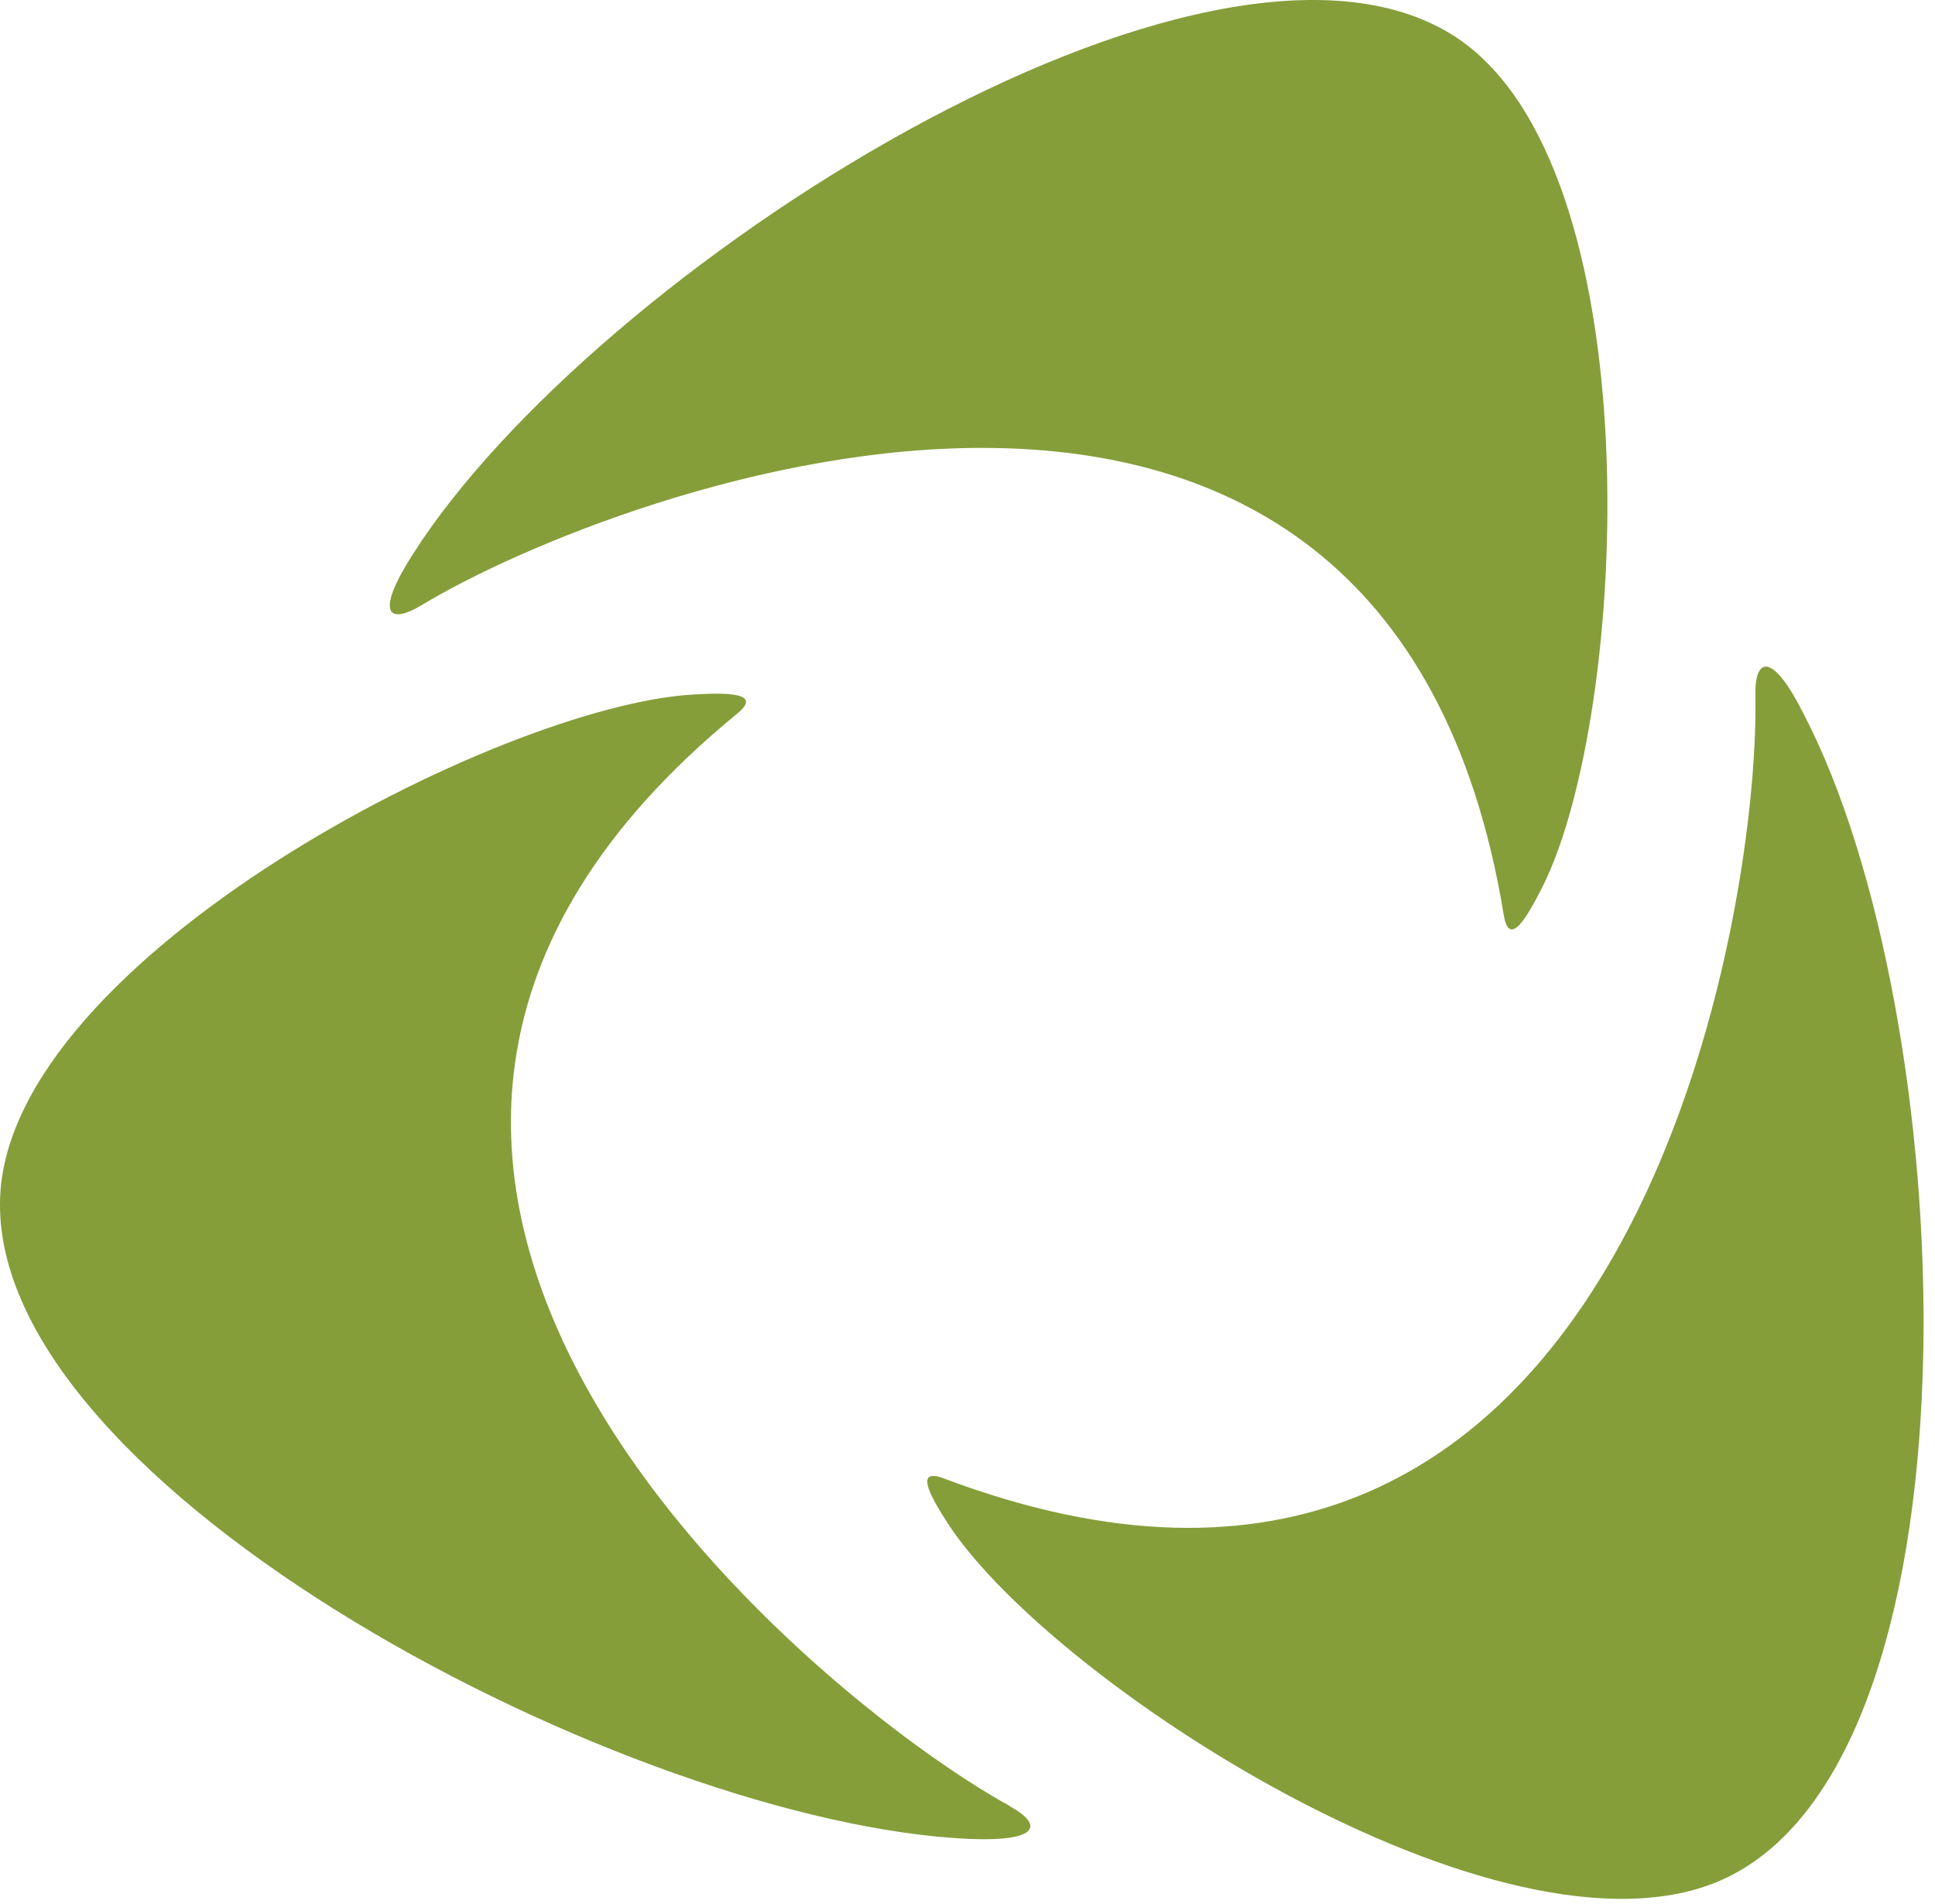
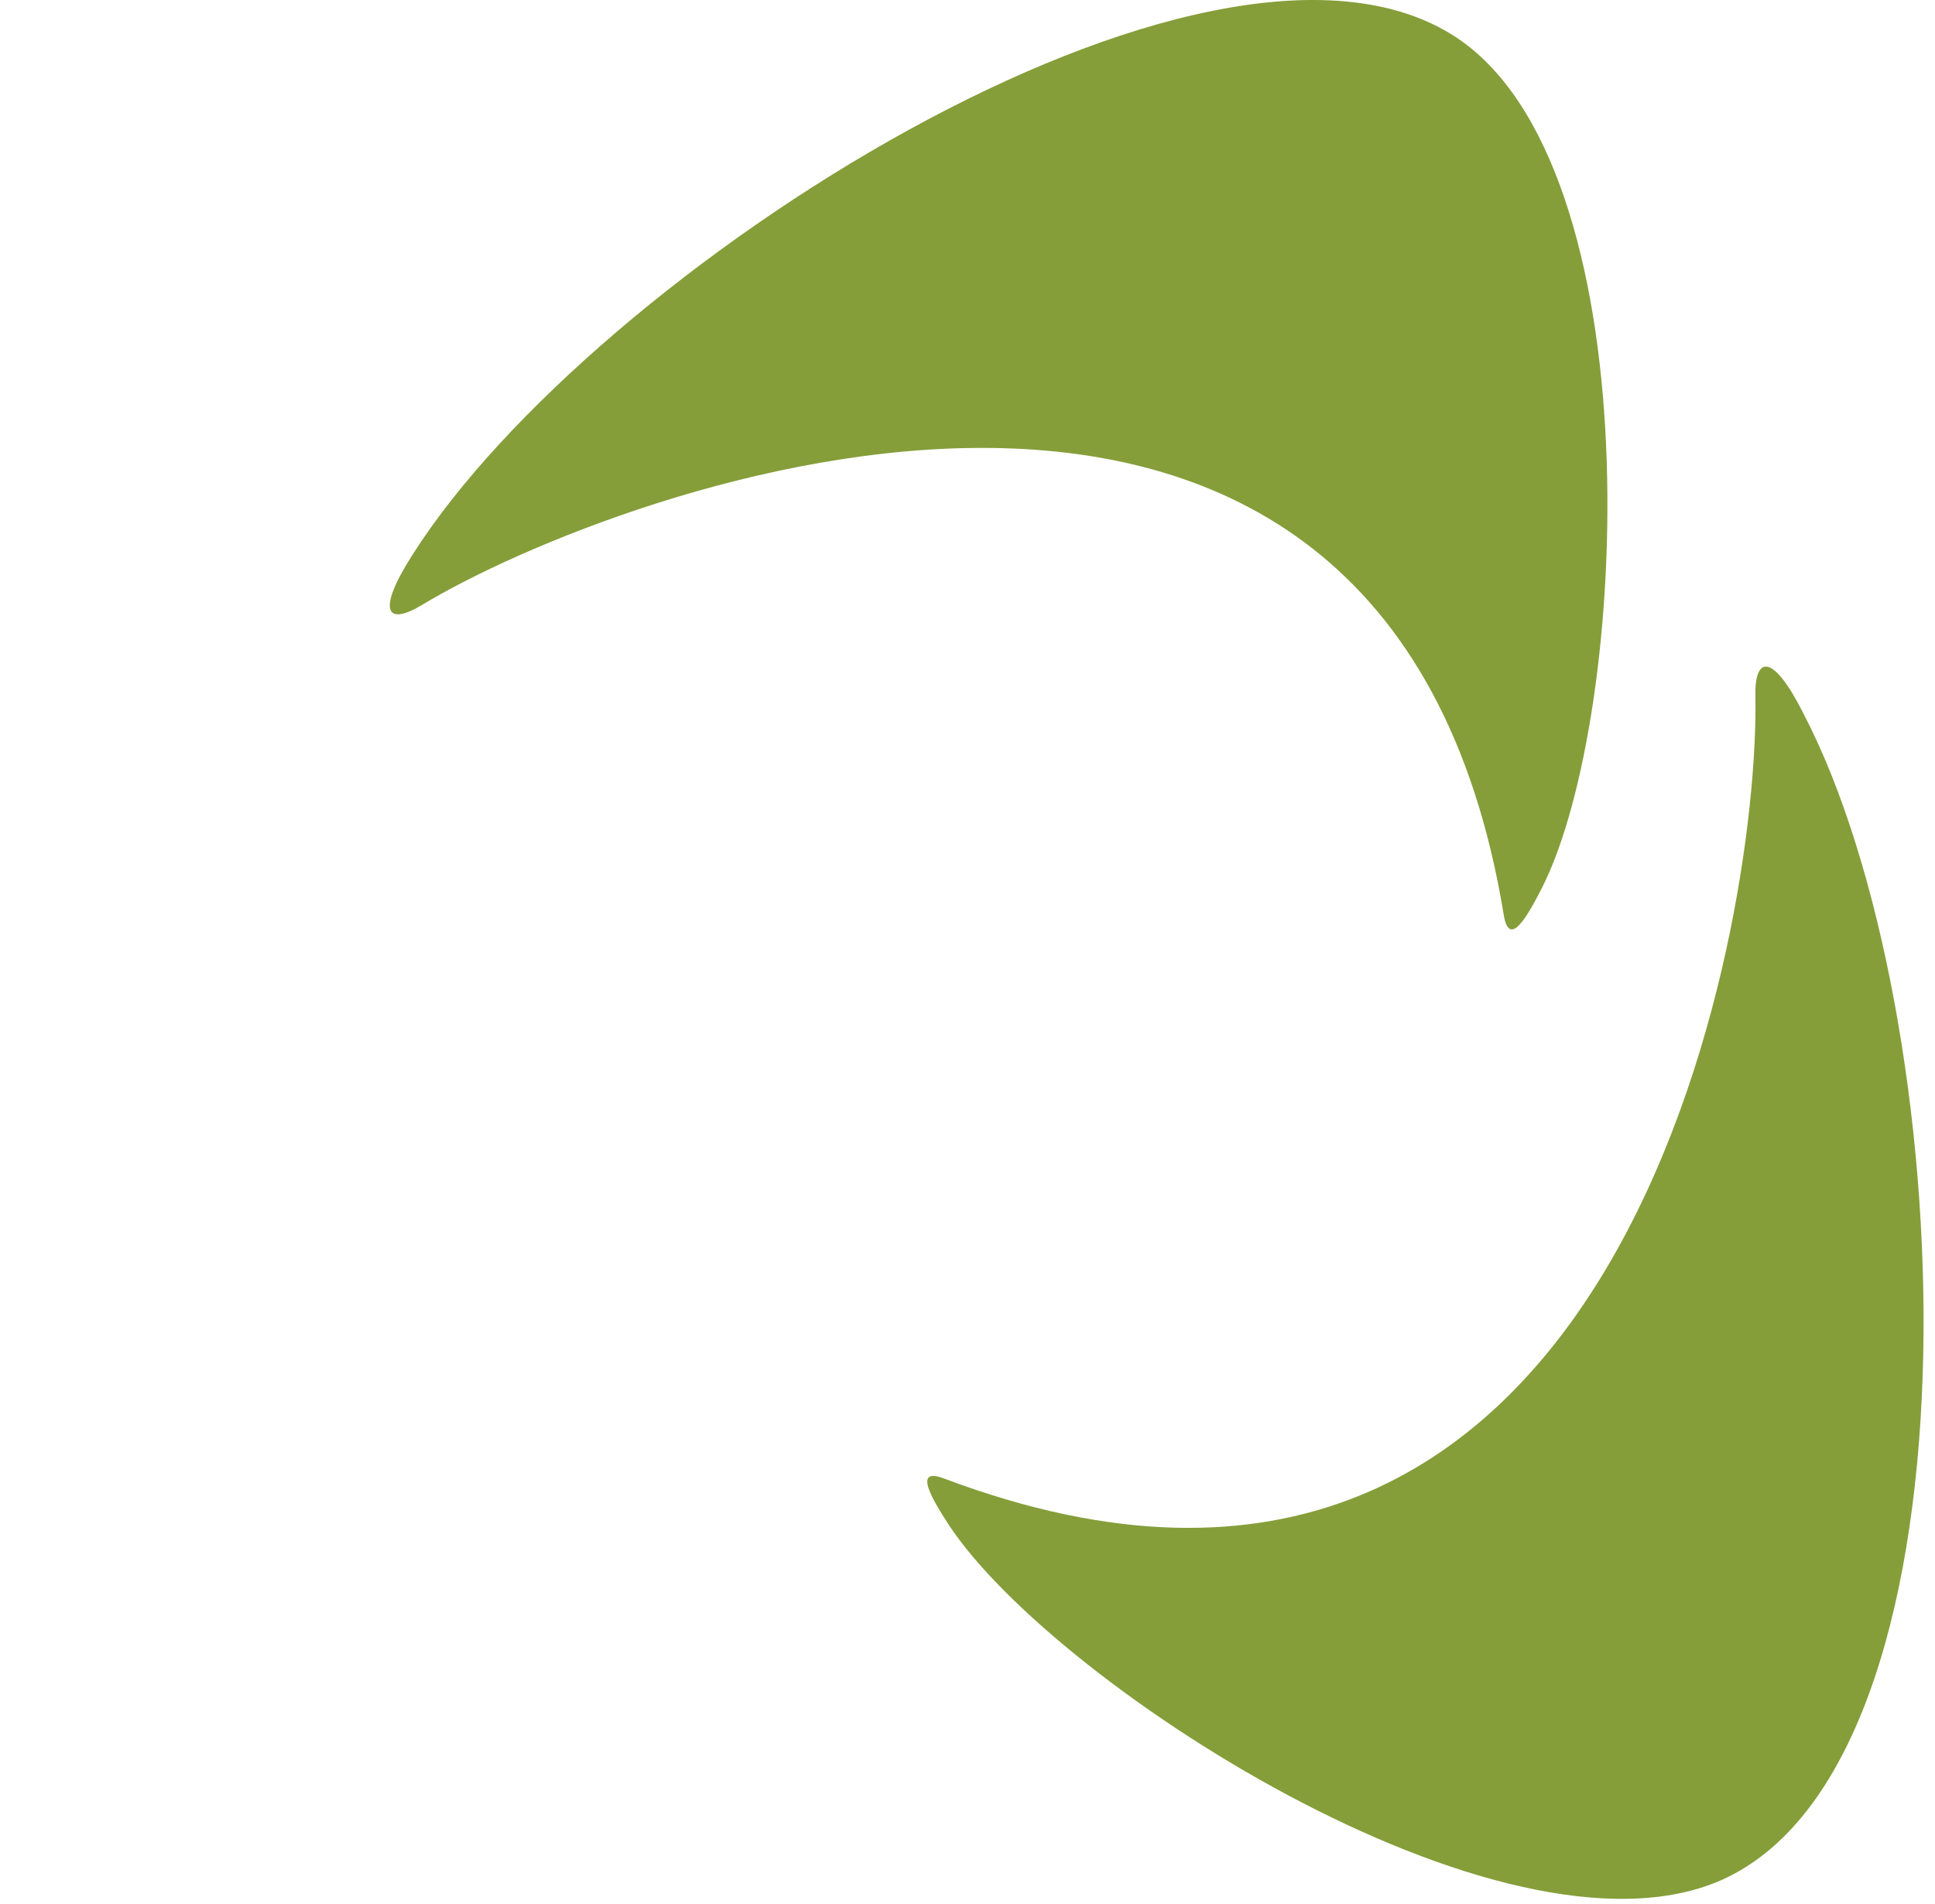
<svg xmlns="http://www.w3.org/2000/svg" width="62" height="61">
  <g fill="#859E3A">
-     <path d="M32.345 57.863c-6.45-3.56-26.67-20.32-8.72-35 .83-.68-.37-.67-1.4-.61-6.22.35-21.9 8.46-22.22 16.09-.39 9.34 20.3 20.11 31.06 20.58 2.21.09 2.4-.44 1.27-1.06" />
    <path d="M30.245 47.373c-1-.38-.39.65.17 1.51 3.47 5.22 18.33 14.73 25.09 11.19 8.29-4.33 7.26-27.64 2.29-37.19-1-2-1.58-1.86-1.55-.57.14 7.36-4.26 33.25-26 25.06z" />
    <path d="M13.505 19.393c6.31-3.81 30.94-12.94 34.68 9.94.18 1.07.77 0 1.23-.9 2.81-5.58 3.59-23.2-2.84-27.29-7.89-5.01-27.57 7.53-33.35 16.62-1.19 1.86-.82 2.29.28 1.63" />
  </g>
</svg>